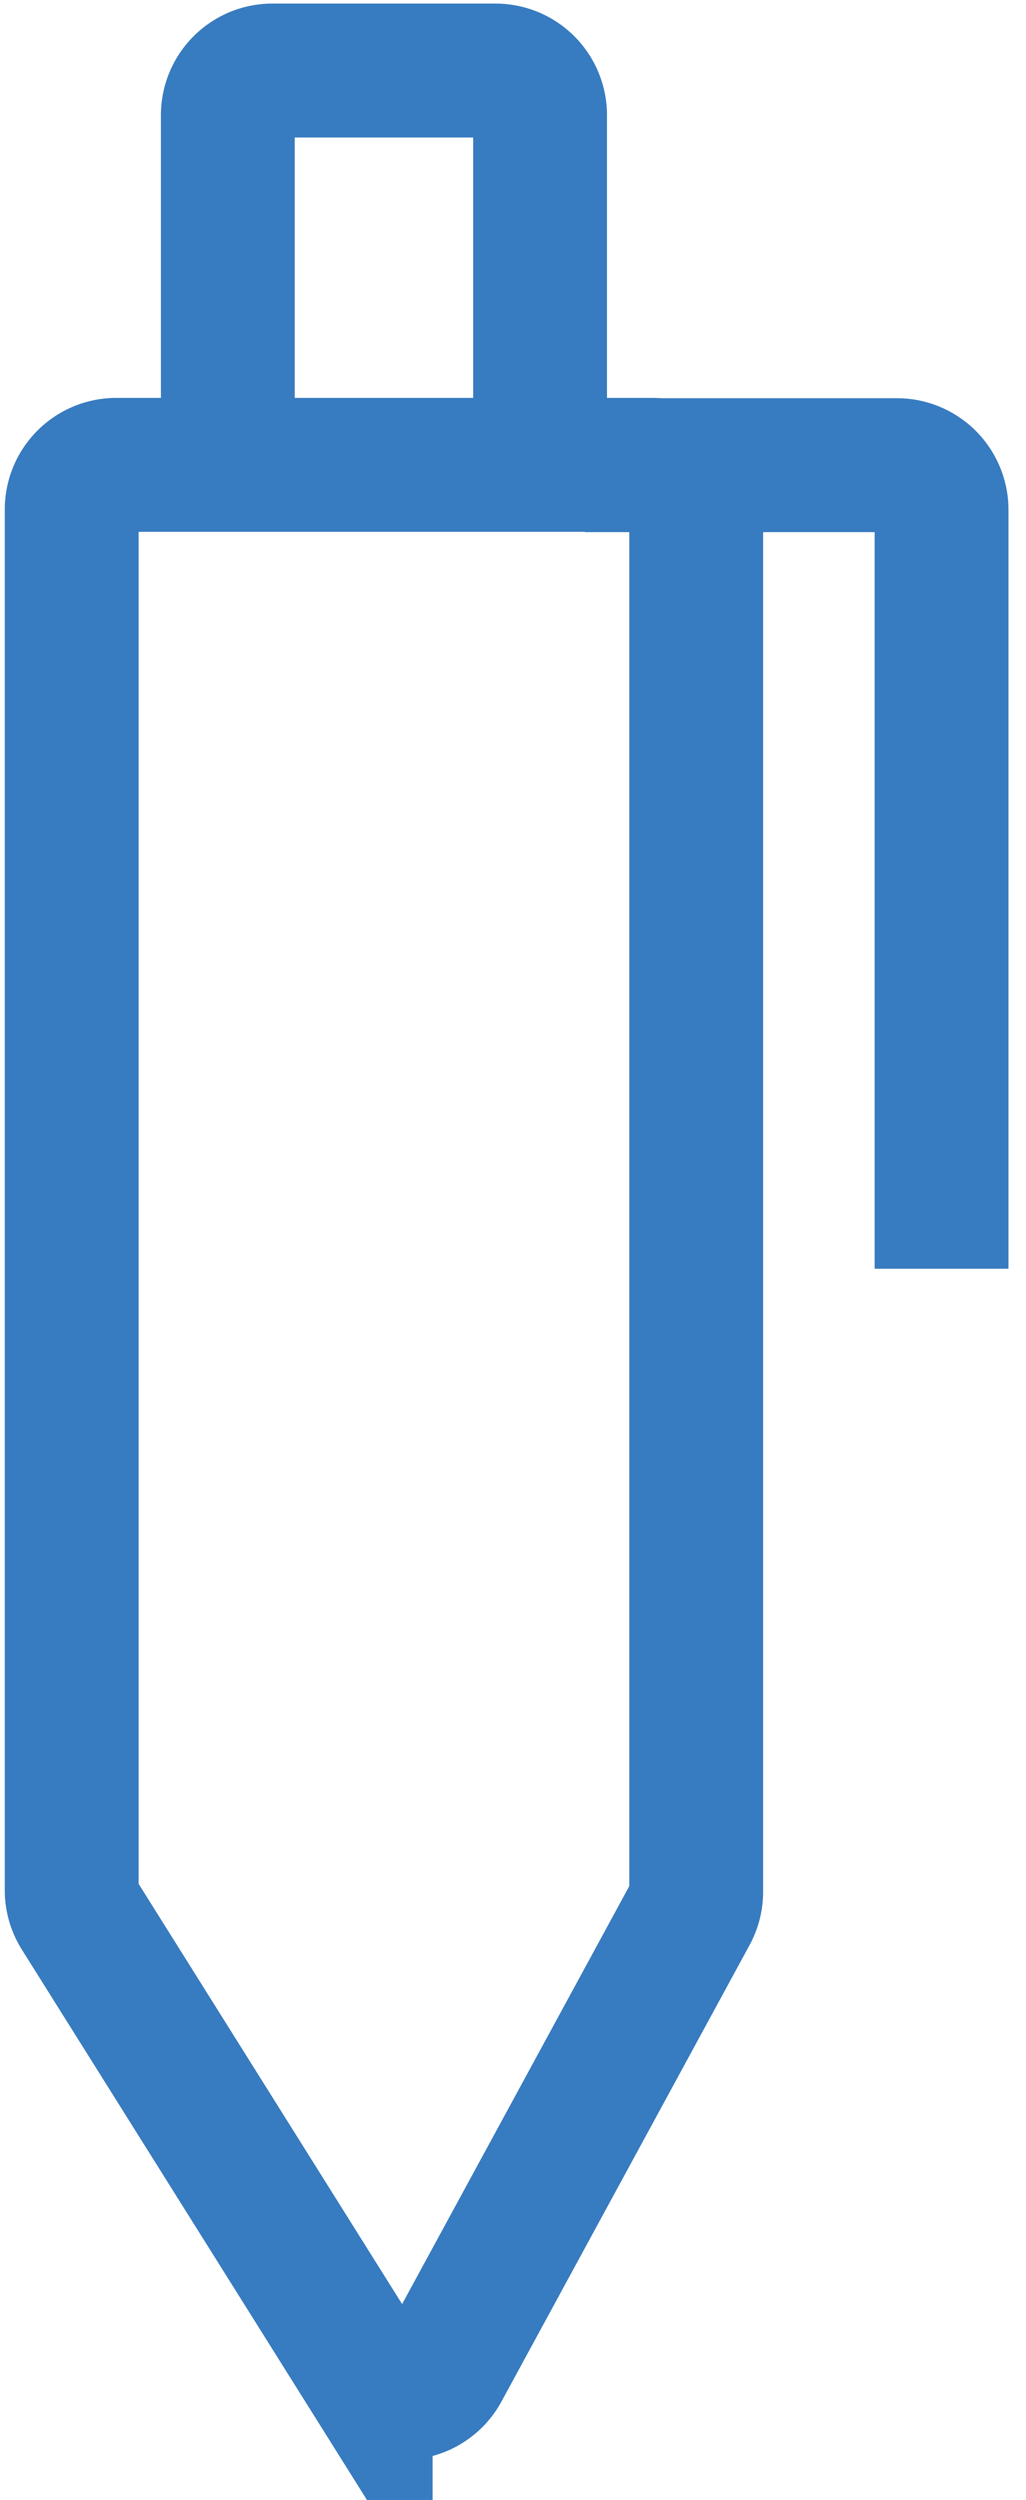
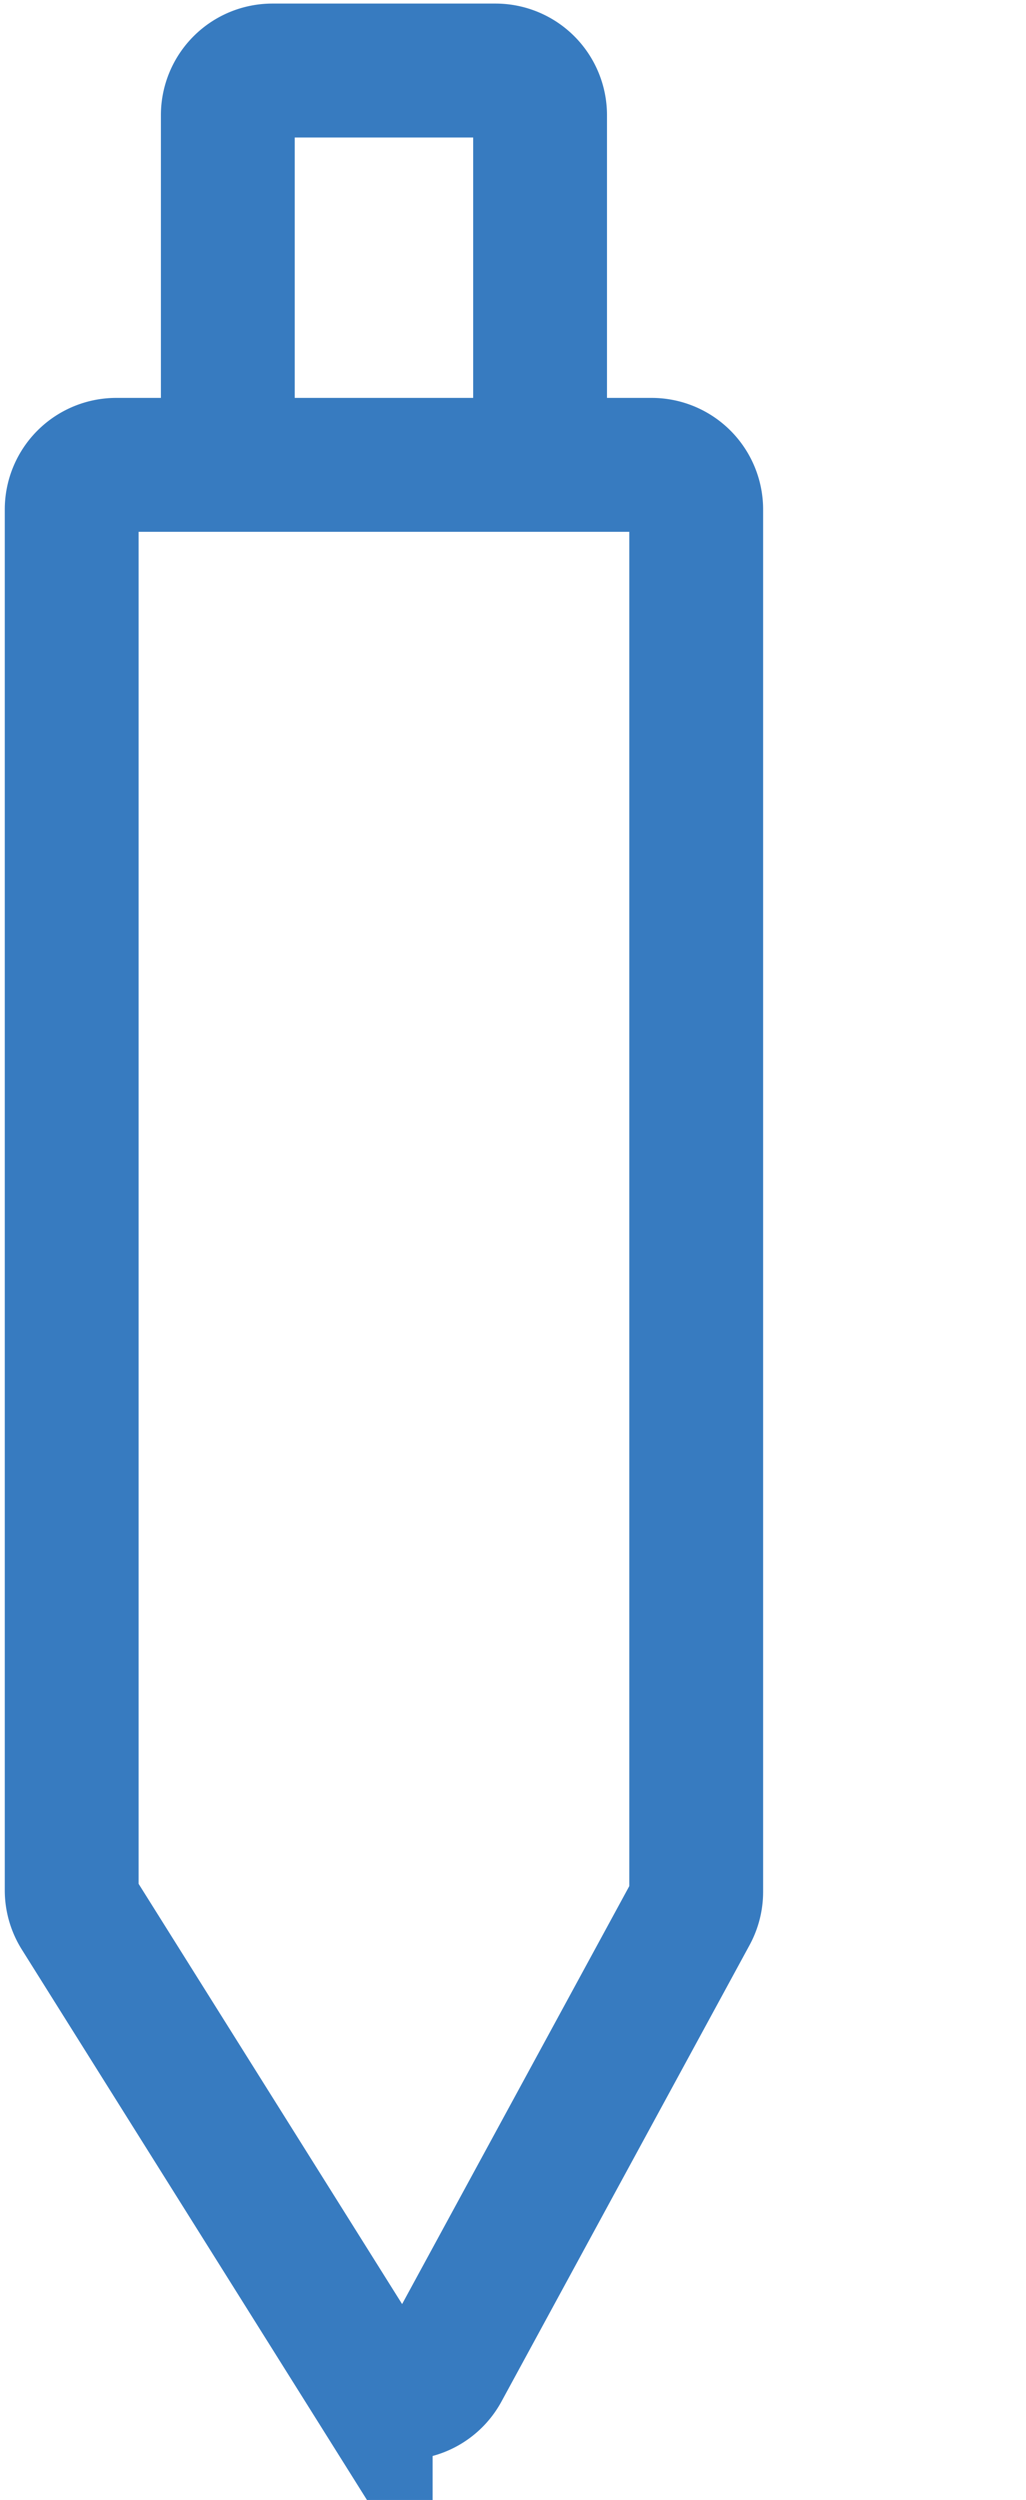
<svg xmlns="http://www.w3.org/2000/svg" fill="none" width="23" height="56" viewBox="0 0 23 56">
-   <path stroke="#377BC0" stroke-width="3" d="M13.107 10.42h7a1 1 0 0 1 1 1v17" />
  <path stroke="#377BC0" stroke-width="3" d="M5.107 9.374V2.58a1 1 0 0 1 1-1h5a1 1 0 0 1 1 1v6.794M9.924 53.078l5.562-10.225a1 1 0 0 0 .121-.478V11.413a1 1 0 0 0-1-1h-12a1 1 0 0 0-1 1v30.928a1 1 0 0 0 .153.532l6.438 10.26a1 1 0 0 0 1.726-.055Z" />
</svg>